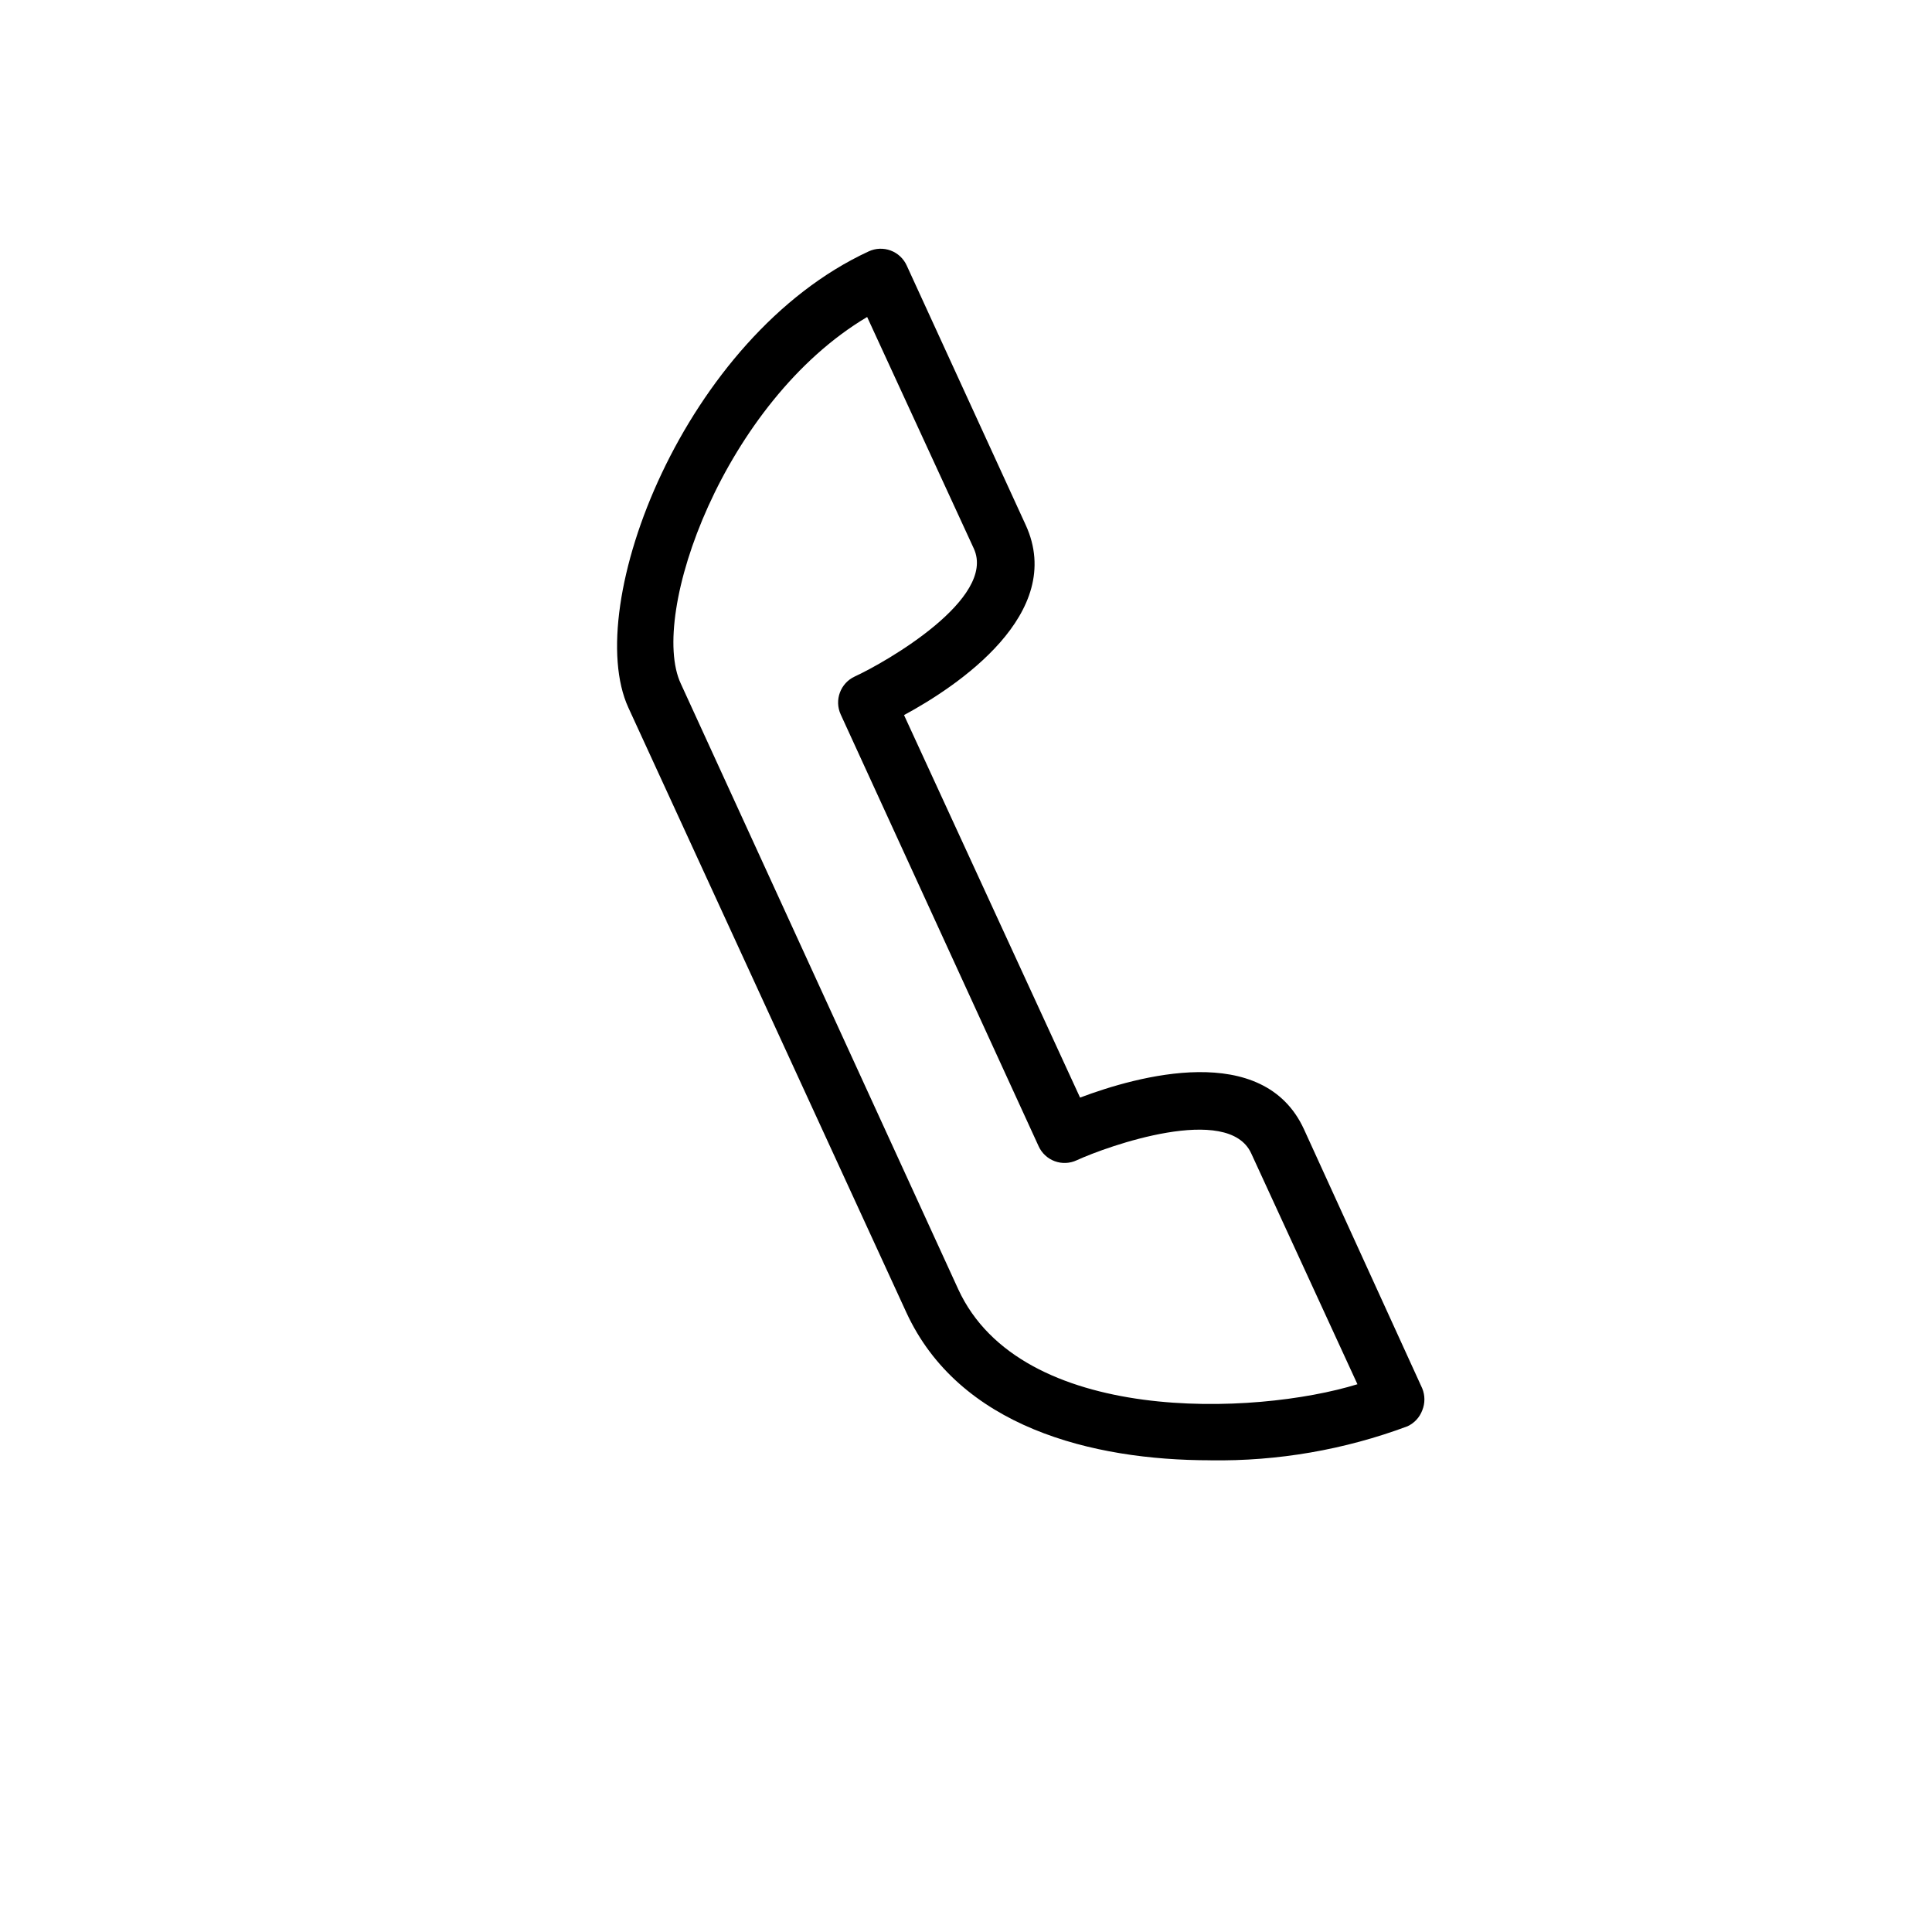
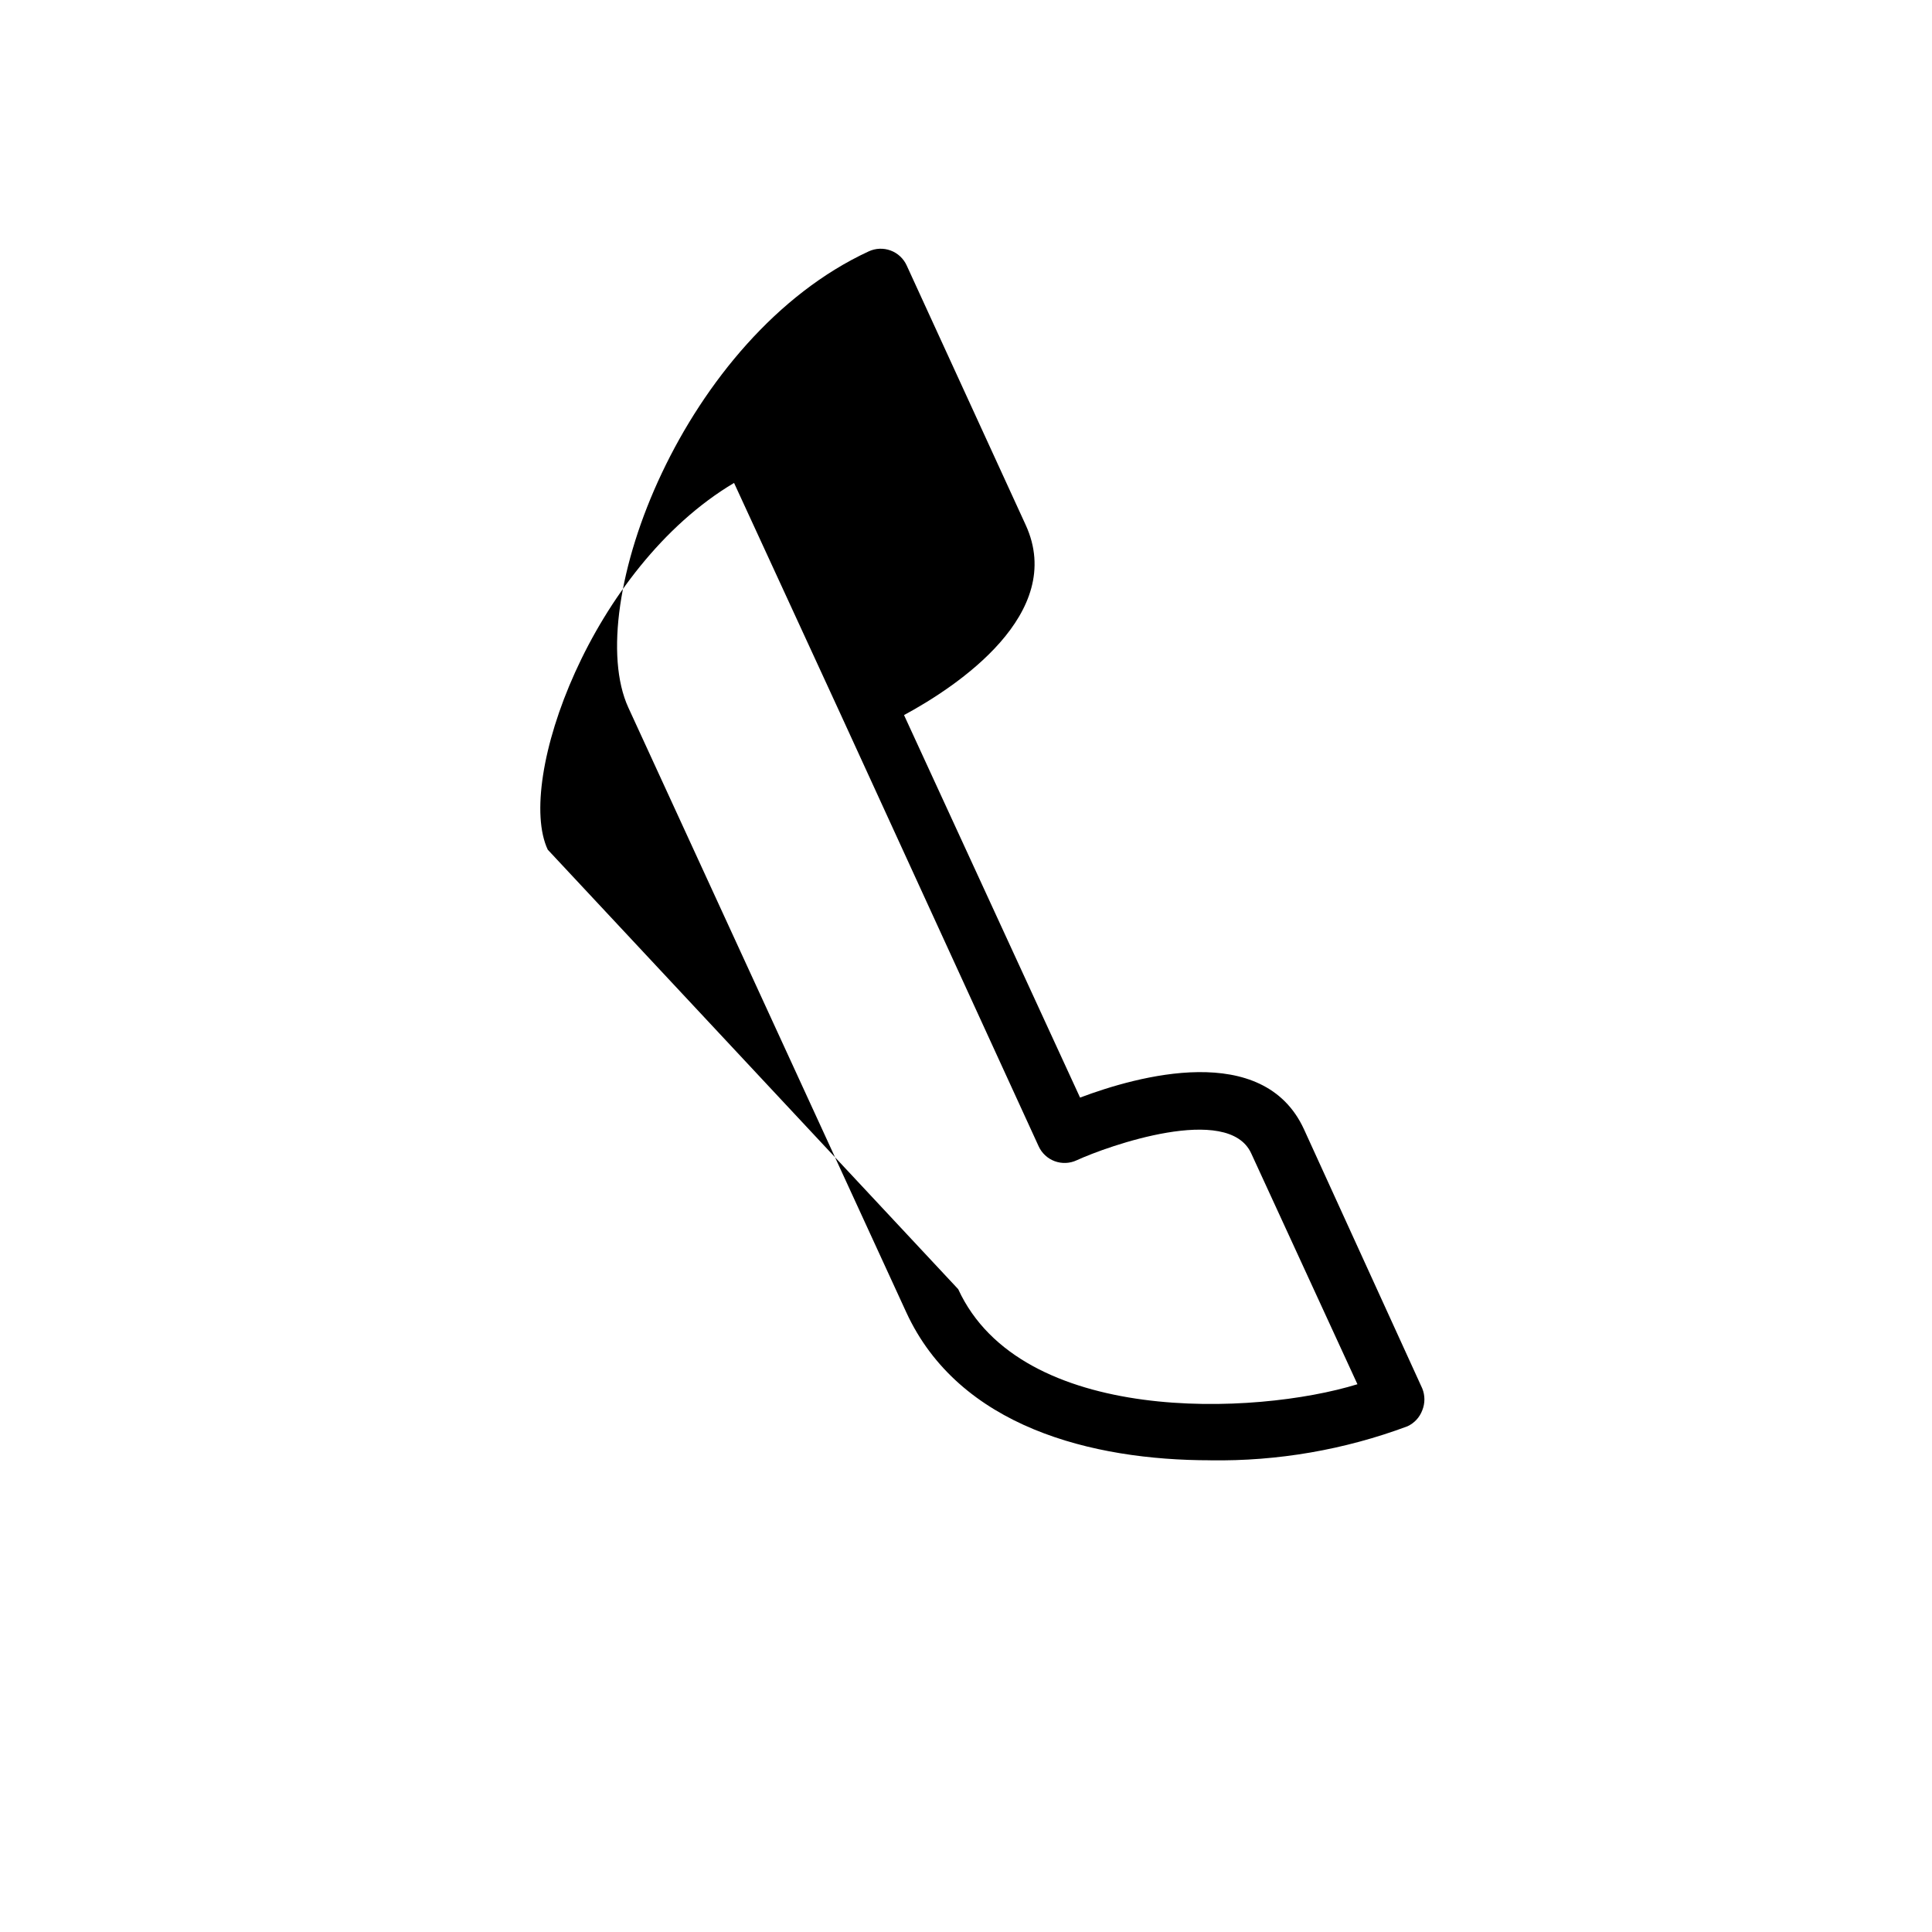
<svg xmlns="http://www.w3.org/2000/svg" fill="#000000" width="800px" height="800px" version="1.1" viewBox="144 144 512 512">
-   <path d="m464.79 530.99c-31.438 0-66.652-8.867-80.609-39.195l-73.656-160.26c-12.445-27.105 14.863-98.344 63.68-120.91 1.828-0.855 3.922-0.938 5.816-0.238 1.895 0.699 3.426 2.129 4.262 3.965l31.535 68.77c10.781 23.477-18.137 42.773-32.242 50.383l46.652 101.37c15.113-5.691 48.566-15.113 59.348 8.414l31.34 68.668c0.754 1.859 0.754 3.938 0 5.793-0.699 1.875-2.113 3.398-3.93 4.234-16.688 6.227-34.387 9.285-52.195 9.016zm-66.855-45.344c16.625 36.172 78.848 33.504 105.8 25.191l-28.164-61.211c-6.098-13.25-38.039-1.914-46.25 1.863-1.828 0.852-3.922 0.938-5.816 0.238-1.891-0.699-3.426-2.129-4.262-3.969l-52.445-114.41c-1.746-3.812-0.078-8.316 3.731-10.074 8.211-3.777 37.633-20.656 31.539-33.906l-28.266-61.367c-37.836 22.473-57.988 78.848-49.375 97.188z" />
+   <path d="m464.79 530.99c-31.438 0-66.652-8.867-80.609-39.195l-73.656-160.26c-12.445-27.105 14.863-98.344 63.68-120.91 1.828-0.855 3.922-0.938 5.816-0.238 1.895 0.699 3.426 2.129 4.262 3.965l31.535 68.77c10.781 23.477-18.137 42.773-32.242 50.383l46.652 101.37c15.113-5.691 48.566-15.113 59.348 8.414l31.34 68.668c0.754 1.859 0.754 3.938 0 5.793-0.699 1.875-2.113 3.398-3.93 4.234-16.688 6.227-34.387 9.285-52.195 9.016zm-66.855-45.344c16.625 36.172 78.848 33.504 105.8 25.191l-28.164-61.211c-6.098-13.25-38.039-1.914-46.25 1.863-1.828 0.852-3.922 0.938-5.816 0.238-1.891-0.699-3.426-2.129-4.262-3.969l-52.445-114.41l-28.266-61.367c-37.836 22.473-57.988 78.848-49.375 97.188z" />
</svg>